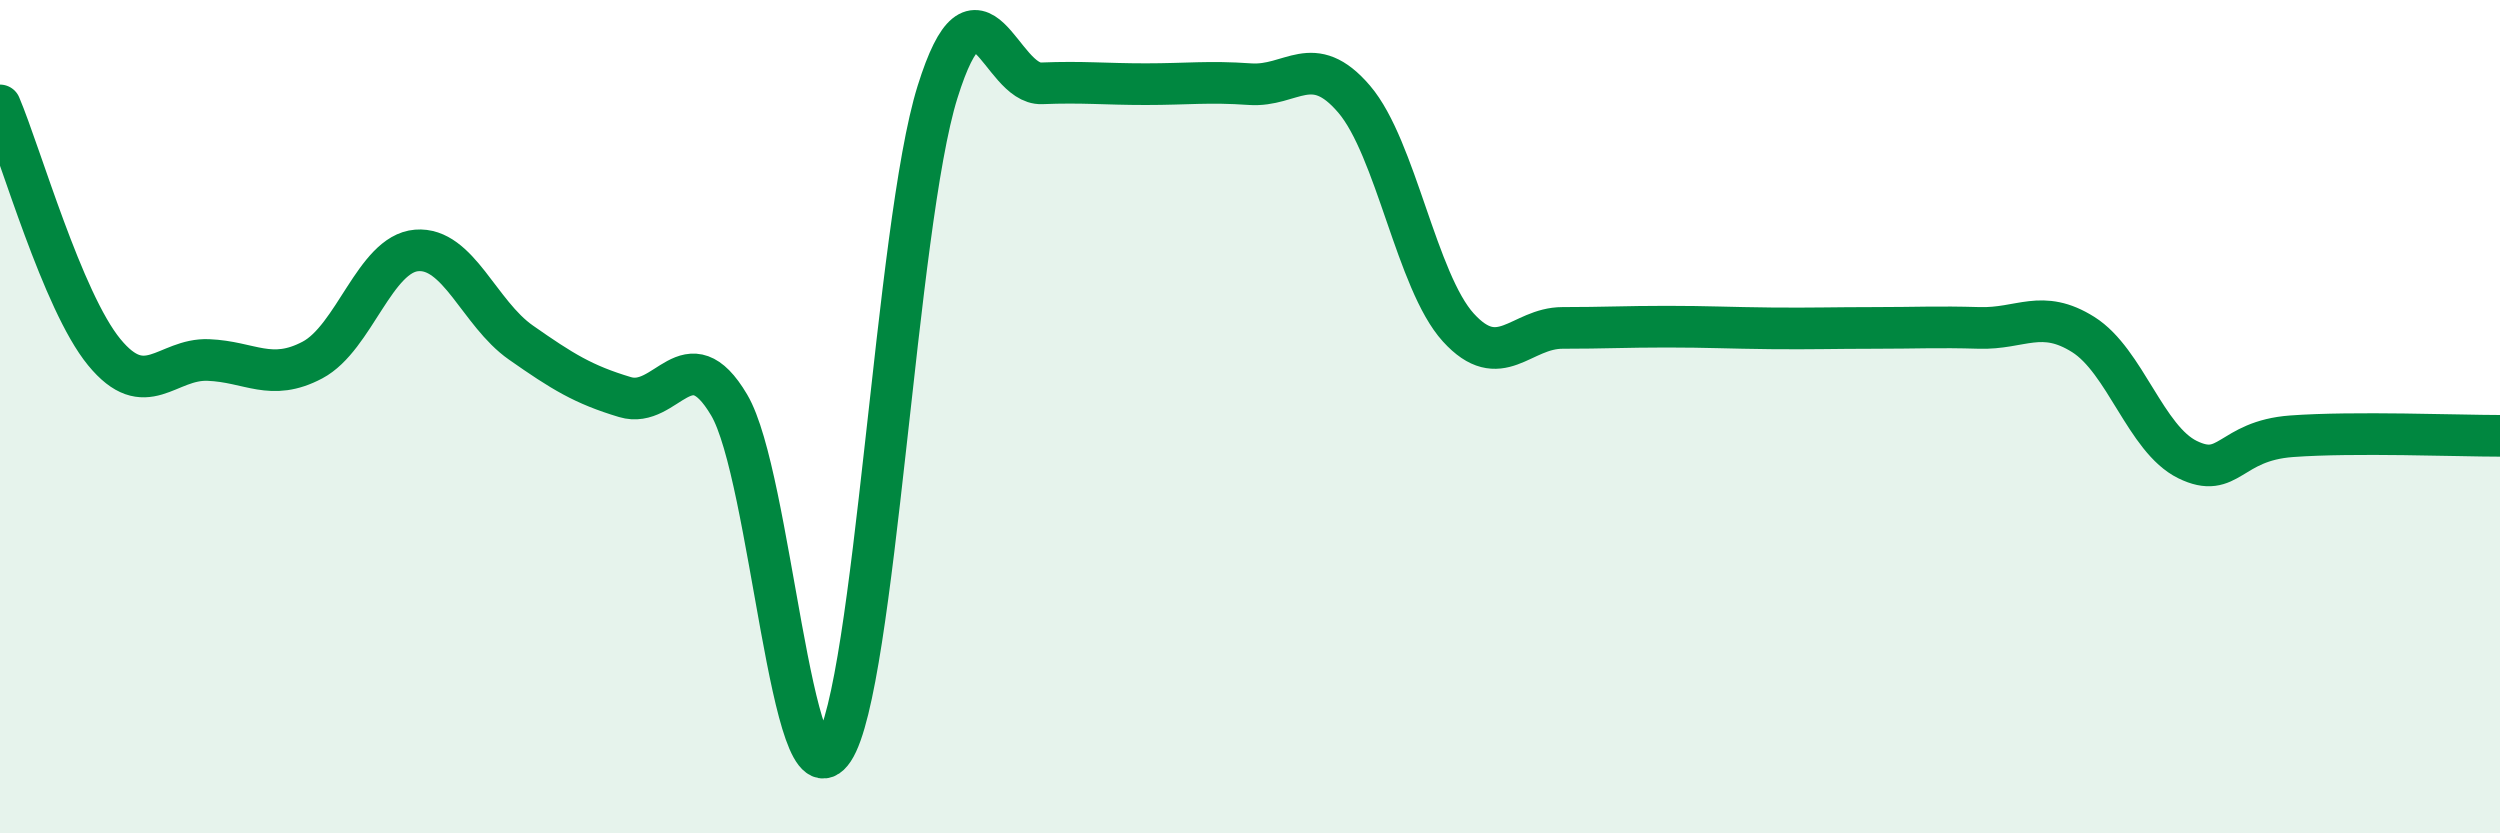
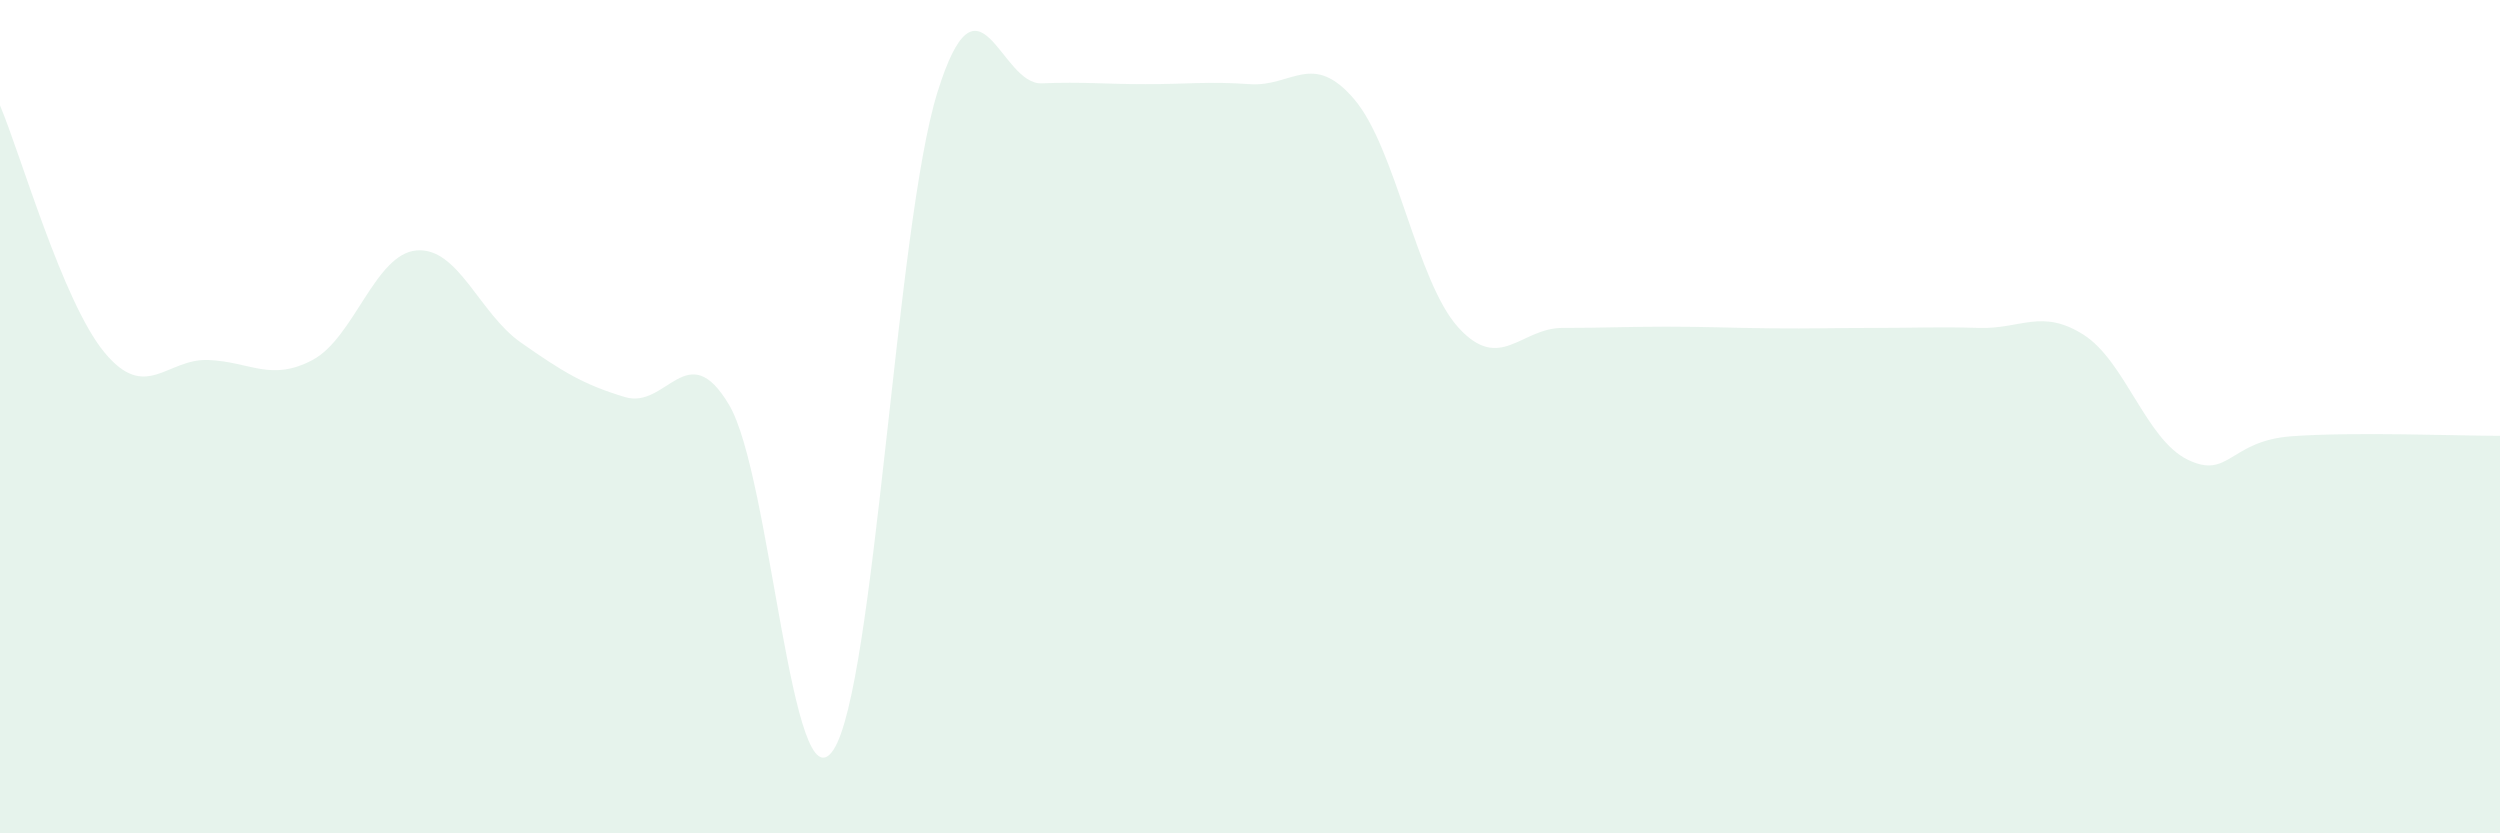
<svg xmlns="http://www.w3.org/2000/svg" width="60" height="20" viewBox="0 0 60 20">
  <path d="M 0,2.53 C 0.5,3.71 1.5,7.23 2.5,8.45 C 3.5,9.67 4,8.6 5,8.64 C 6,8.68 6.5,9.17 7.5,8.64 C 8.5,8.11 9,6.09 10,6.01 C 11,5.93 11.5,7.52 12.5,8.22 C 13.5,8.92 14,9.23 15,9.53 C 16,9.83 16.5,8.03 17.5,9.72 C 18.5,11.41 19,19.5 20,18 C 21,16.5 21.5,5.41 22.5,2.21 C 23.5,-0.99 24,2.04 25,2 C 26,1.96 26.5,2.02 27.5,2.02 C 28.5,2.02 29,1.95 30,2.02 C 31,2.09 31.5,1.21 32.5,2.38 C 33.5,3.55 34,6.76 35,7.86 C 36,8.96 36.5,7.87 37.5,7.87 C 38.5,7.87 39,7.84 40,7.84 C 41,7.84 41.5,7.87 42.5,7.88 C 43.5,7.89 44,7.87 45,7.87 C 46,7.87 46.5,7.84 47.5,7.87 C 48.5,7.9 49,7.4 50,8.03 C 51,8.66 51.5,10.54 52.5,11.03 C 53.5,11.52 53.5,10.58 55,10.47 C 56.5,10.36 59,10.46 60,10.46L60 20L0 20Z" fill="#008740" opacity="0.1" stroke-linecap="round" stroke-linejoin="round" />
-   <path d="M 0,2.53 C 0.5,3.71 1.5,7.23 2.5,8.45 C 3.5,9.67 4,8.6 5,8.64 C 6,8.68 6.5,9.17 7.5,8.64 C 8.5,8.11 9,6.09 10,6.01 C 11,5.93 11.5,7.52 12.5,8.22 C 13.5,8.92 14,9.23 15,9.53 C 16,9.83 16.5,8.03 17.5,9.72 C 18.5,11.41 19,19.5 20,18 C 21,16.5 21.5,5.41 22.5,2.21 C 23.5,-0.99 24,2.04 25,2 C 26,1.96 26.5,2.02 27.5,2.02 C 28.5,2.02 29,1.95 30,2.02 C 31,2.09 31.5,1.21 32.5,2.38 C 33.5,3.55 34,6.76 35,7.86 C 36,8.96 36.5,7.87 37.5,7.87 C 38.5,7.87 39,7.84 40,7.84 C 41,7.84 41.5,7.87 42.5,7.88 C 43.5,7.89 44,7.87 45,7.87 C 46,7.87 46.5,7.84 47.5,7.87 C 48.5,7.9 49,7.4 50,8.03 C 51,8.66 51.5,10.54 52.5,11.03 C 53.5,11.52 53.5,10.58 55,10.47 C 56.5,10.36 59,10.46 60,10.46" stroke="#008740" stroke-width="1" fill="none" stroke-linecap="round" stroke-linejoin="round" />
</svg>